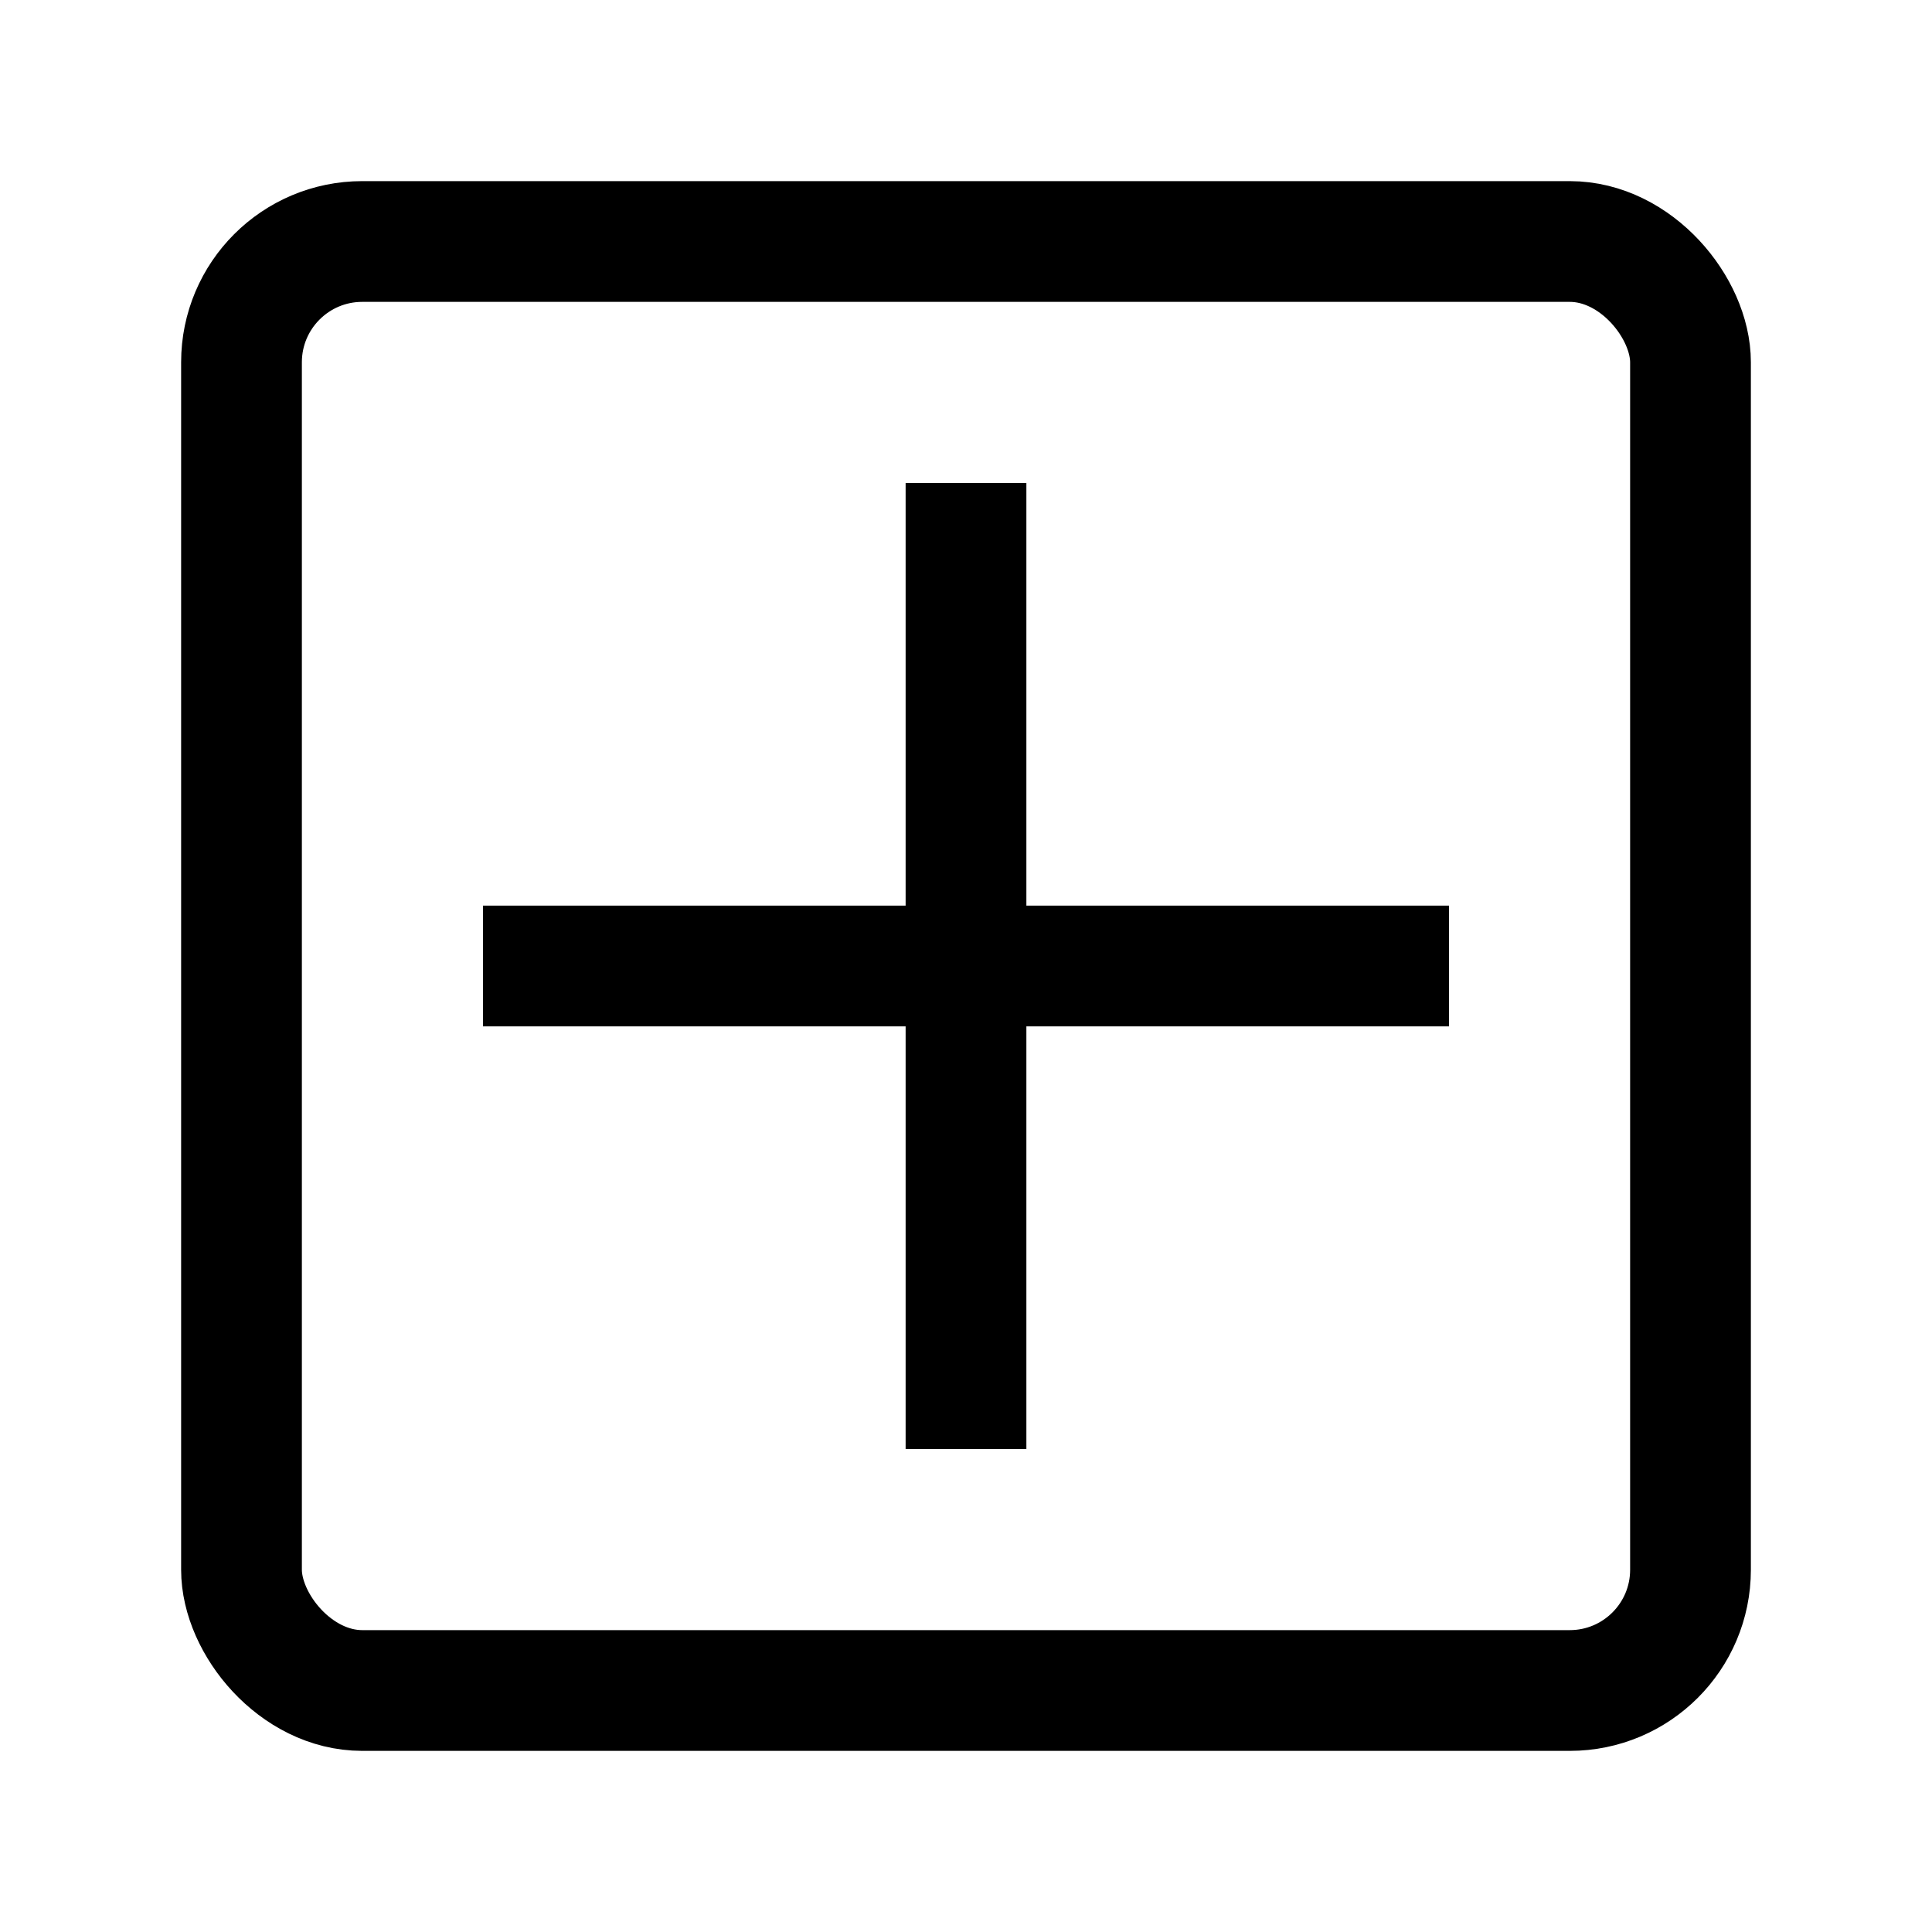
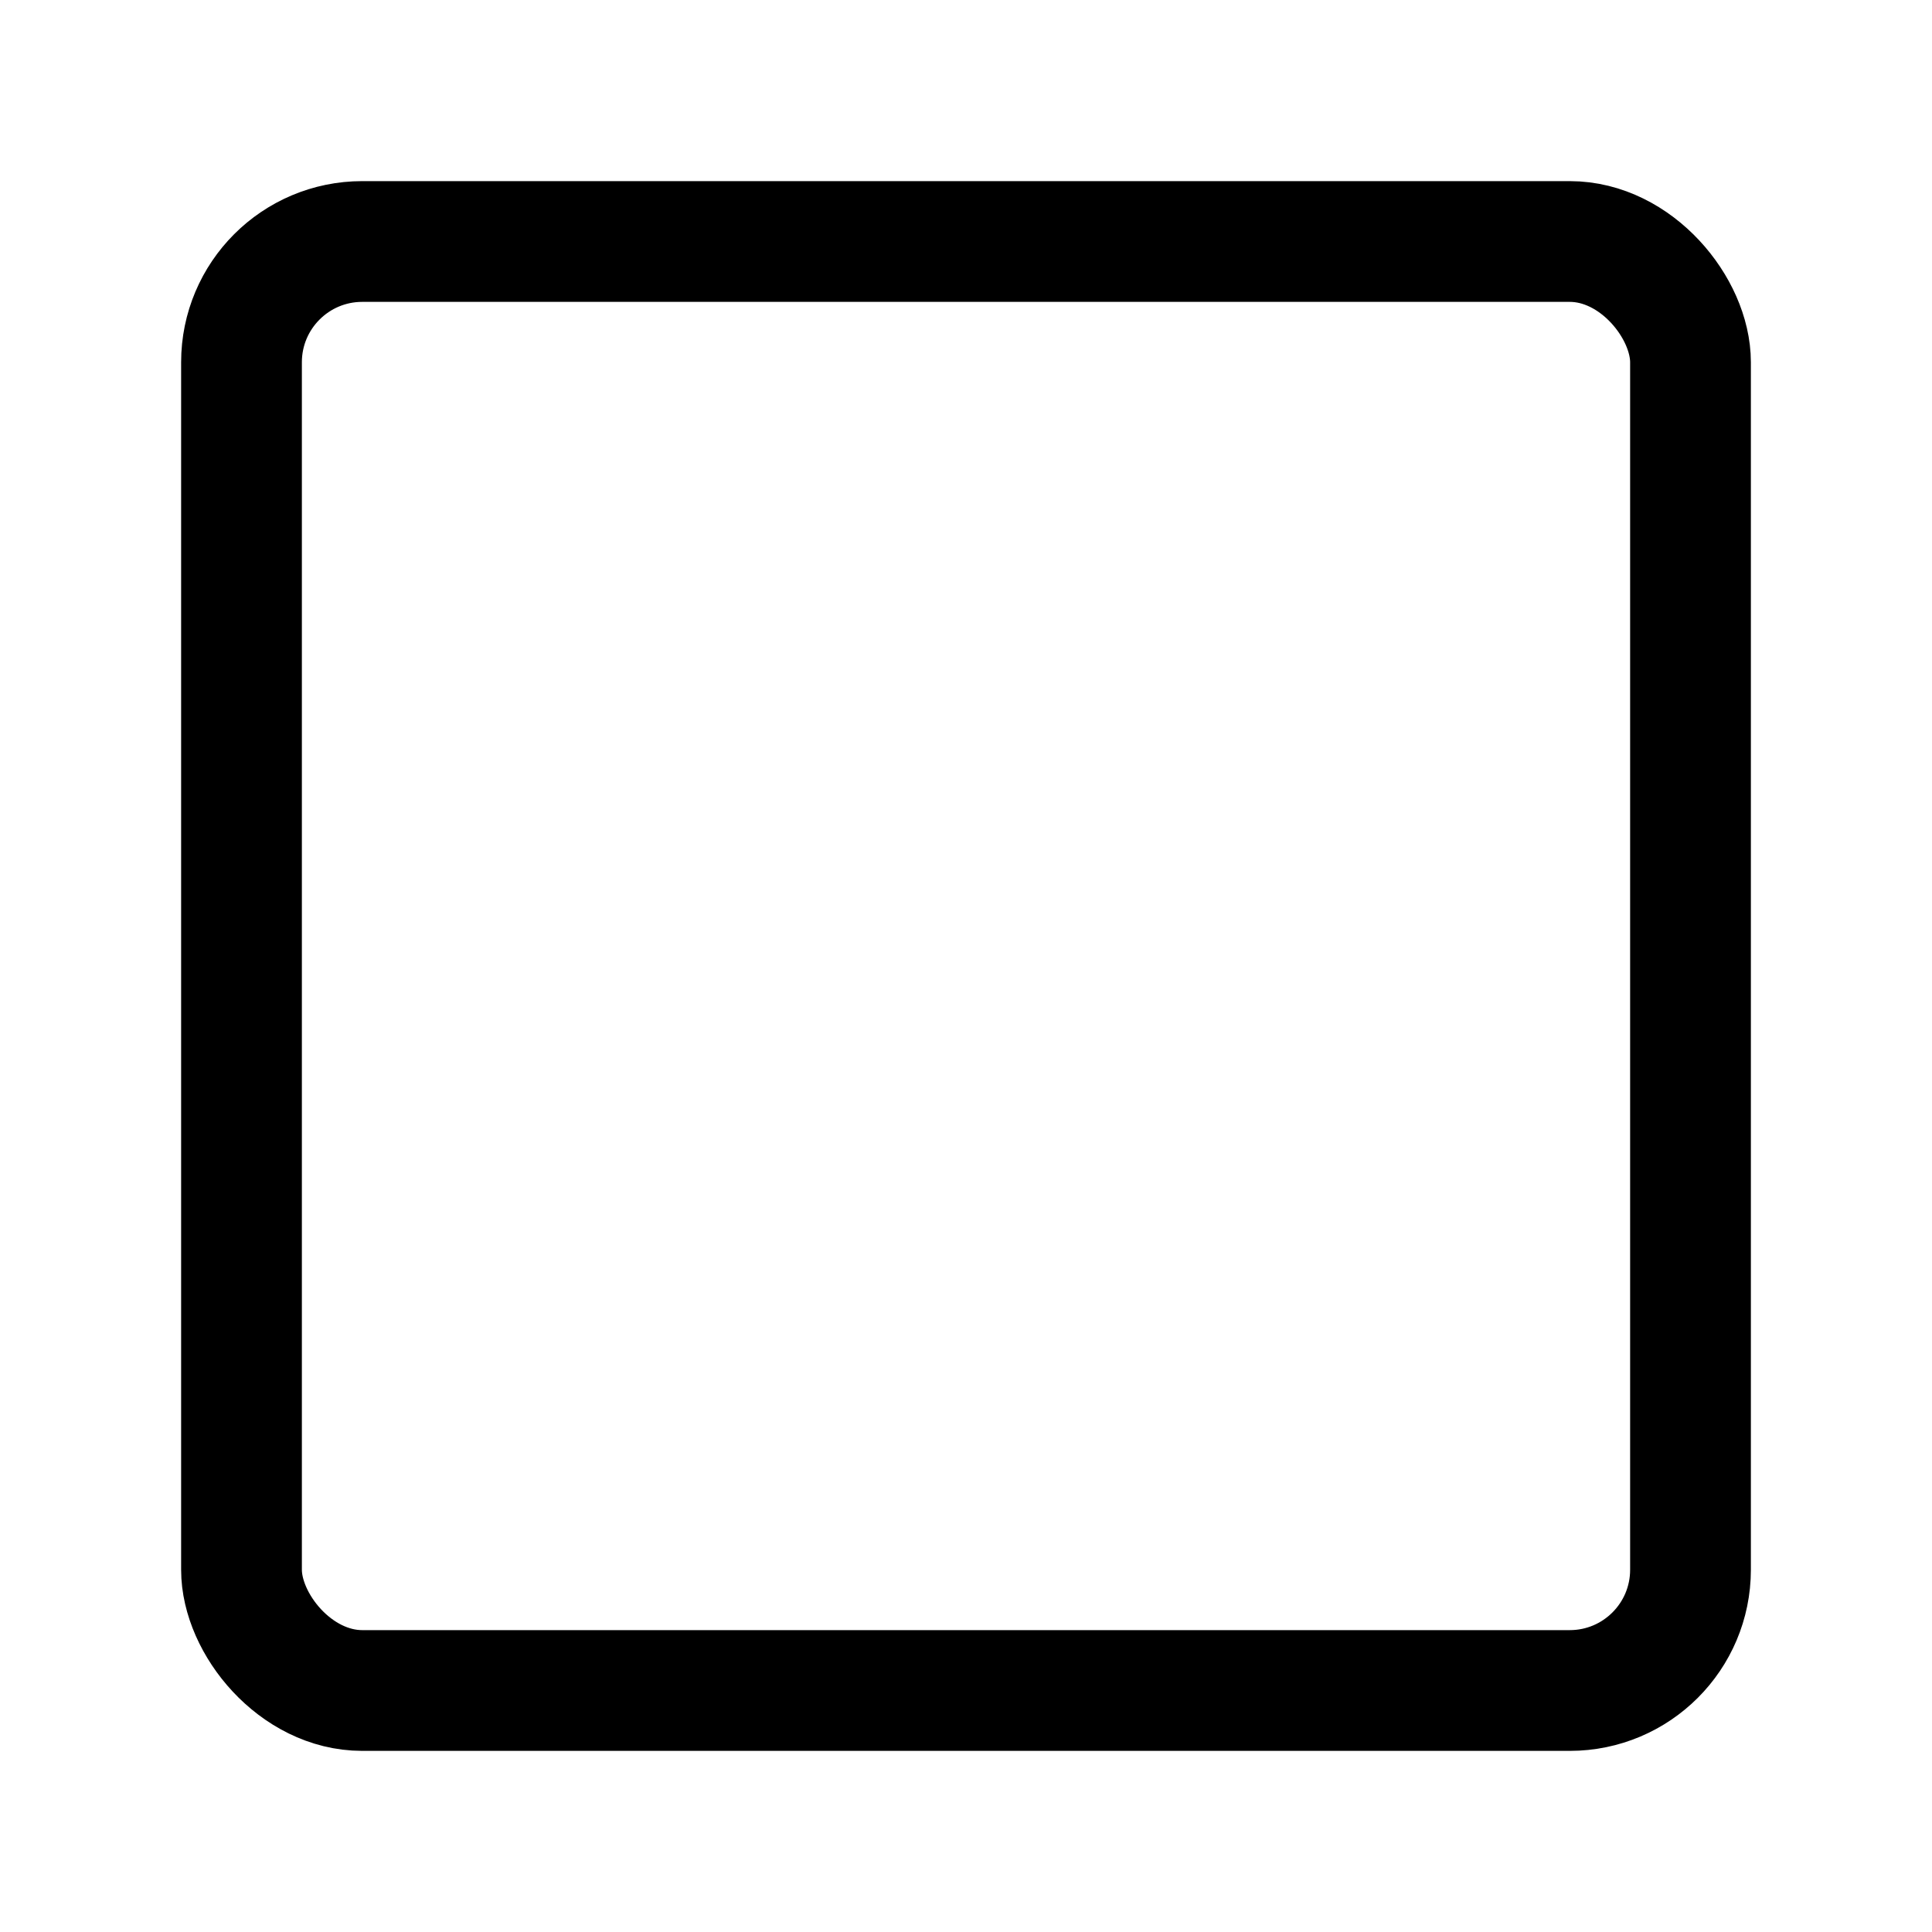
<svg xmlns="http://www.w3.org/2000/svg" width="32" height="32" viewBox="0 0 32 32">
  <rect x="4" y="4" width="24" height="24" rx="2" fill="none" stroke="currentColor" stroke-width="2" />
-   <path d="M8 16 L24 16 M16 8 L16 24" stroke="currentColor" stroke-width="2" />
</svg>